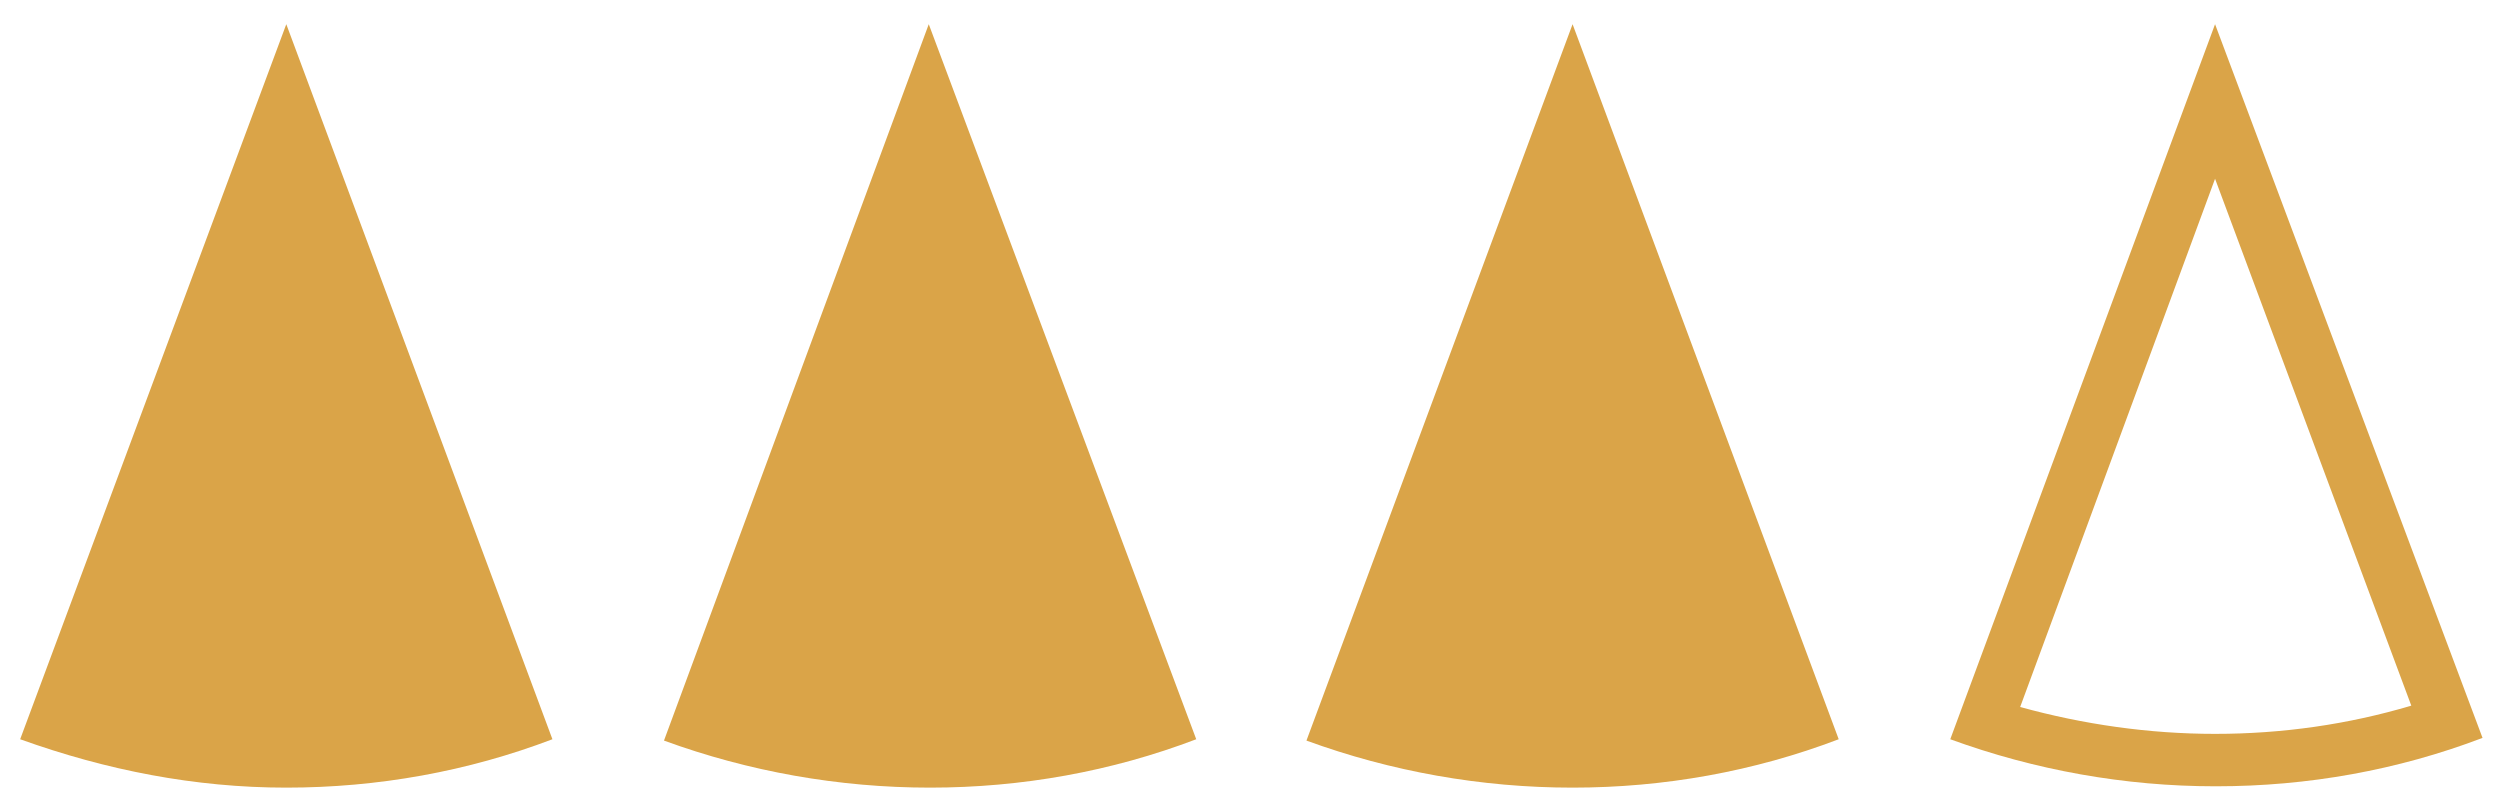
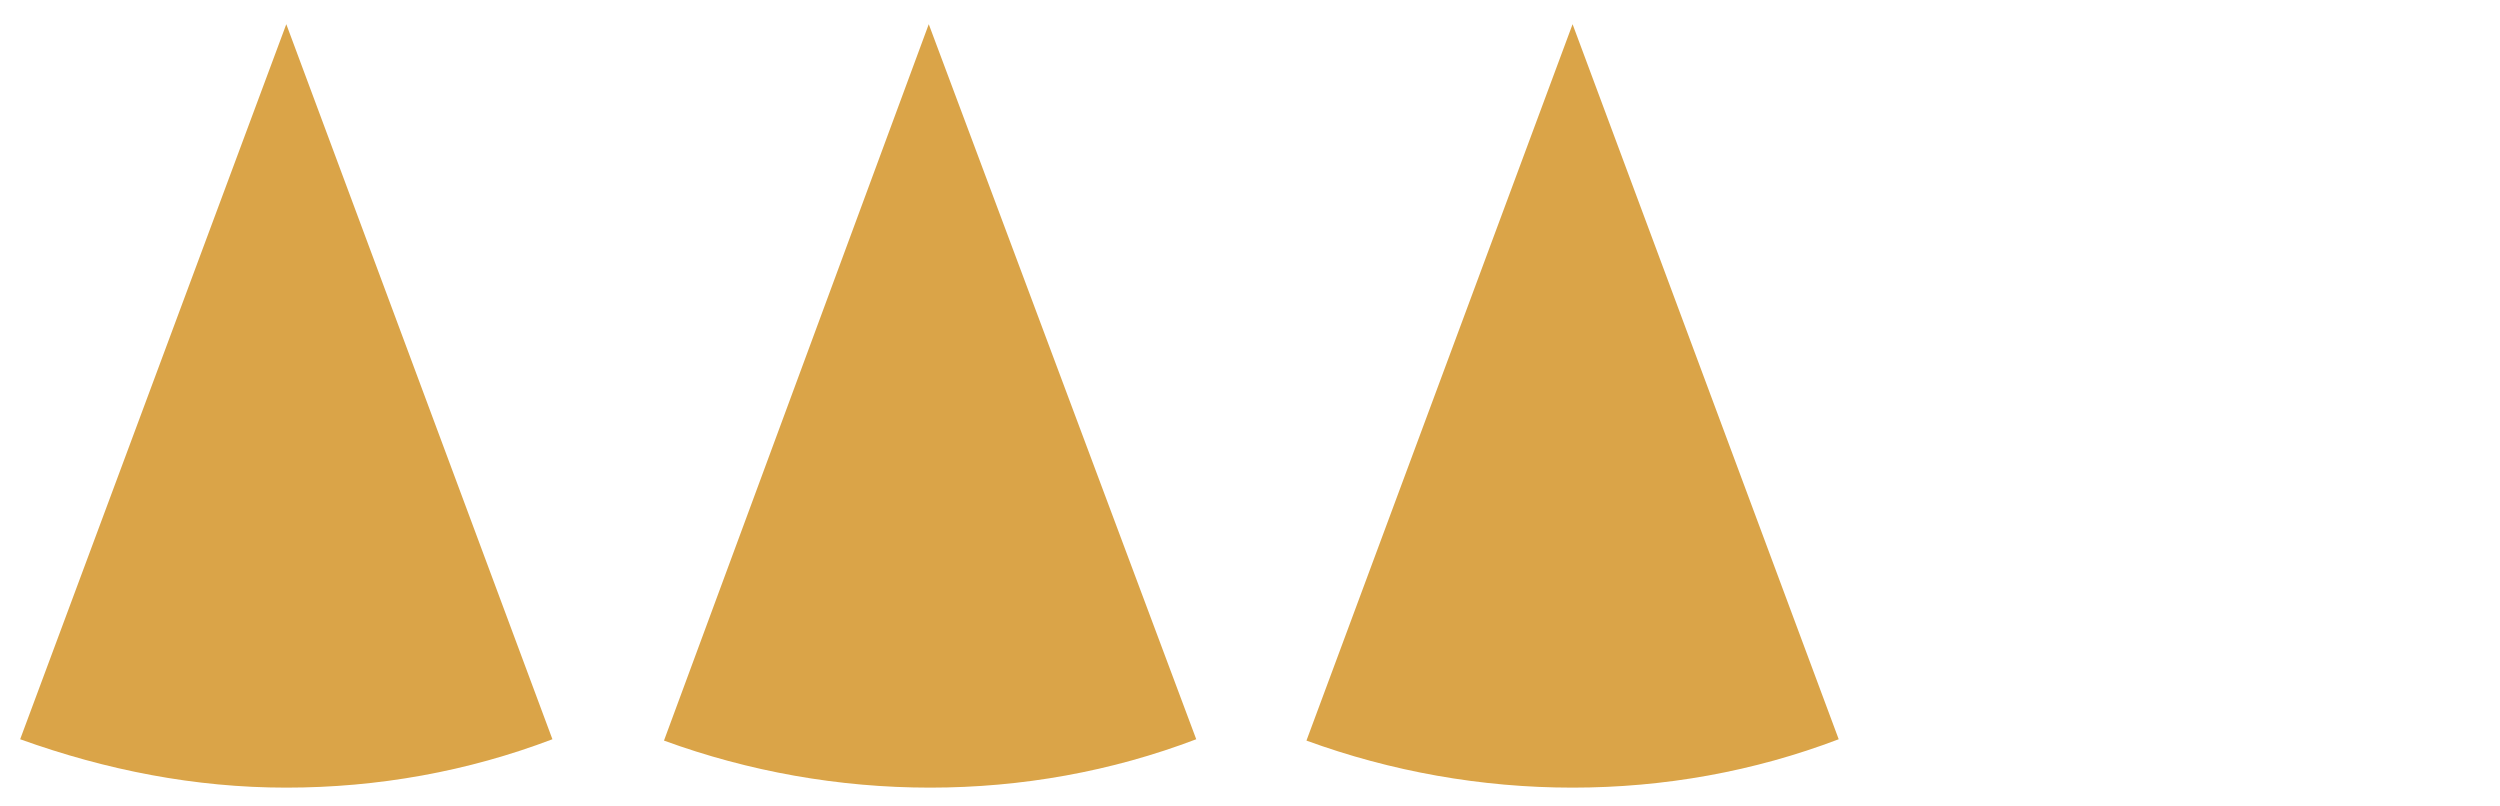
<svg xmlns="http://www.w3.org/2000/svg" version="1.1" id="Layer_1" x="0px" y="0px" viewBox="0 0 186 60" style="enable-background:new 0 0 186 60;" xml:space="preserve">
  <style type="text/css">
	.st0{fill:#DAA448;}
</style>
  <path class="st0" d="M21.3,1.8L41.1,55c-6.3,2.4-13,3.6-19.8,3.6S7.9,57.3,1.5,55L21.3,1.8z" />
  <path class="st0" d="M69.1,1.8L89,55c-6.3,2.4-13,3.6-19.8,3.6c-6.8,0-13.5-1.2-19.8-3.5L69.1,1.8z" />
  <g>
    <path class="st0" d="M117,1.8L136.8,55c-6.3,2.4-13,3.6-19.8,3.6c-6.8,0-13.5-1.2-19.8-3.5L117,1.8z" />
  </g>
-   <path class="st0" d="M164.8,13.3l14.6,39.2c-4.7,1.4-9.6,2.1-14.6,2.1l0,0c-4.9,0-9.8-0.7-14.5-2L164.8,13.3 M164.8,1.8L145.1,55  c6.3,2.3,13,3.5,19.7,3.5c0,0,0,0,0.1,0c6.8,0,13.5-1.2,19.8-3.6L164.8,1.8L164.8,1.8z" />
</svg>